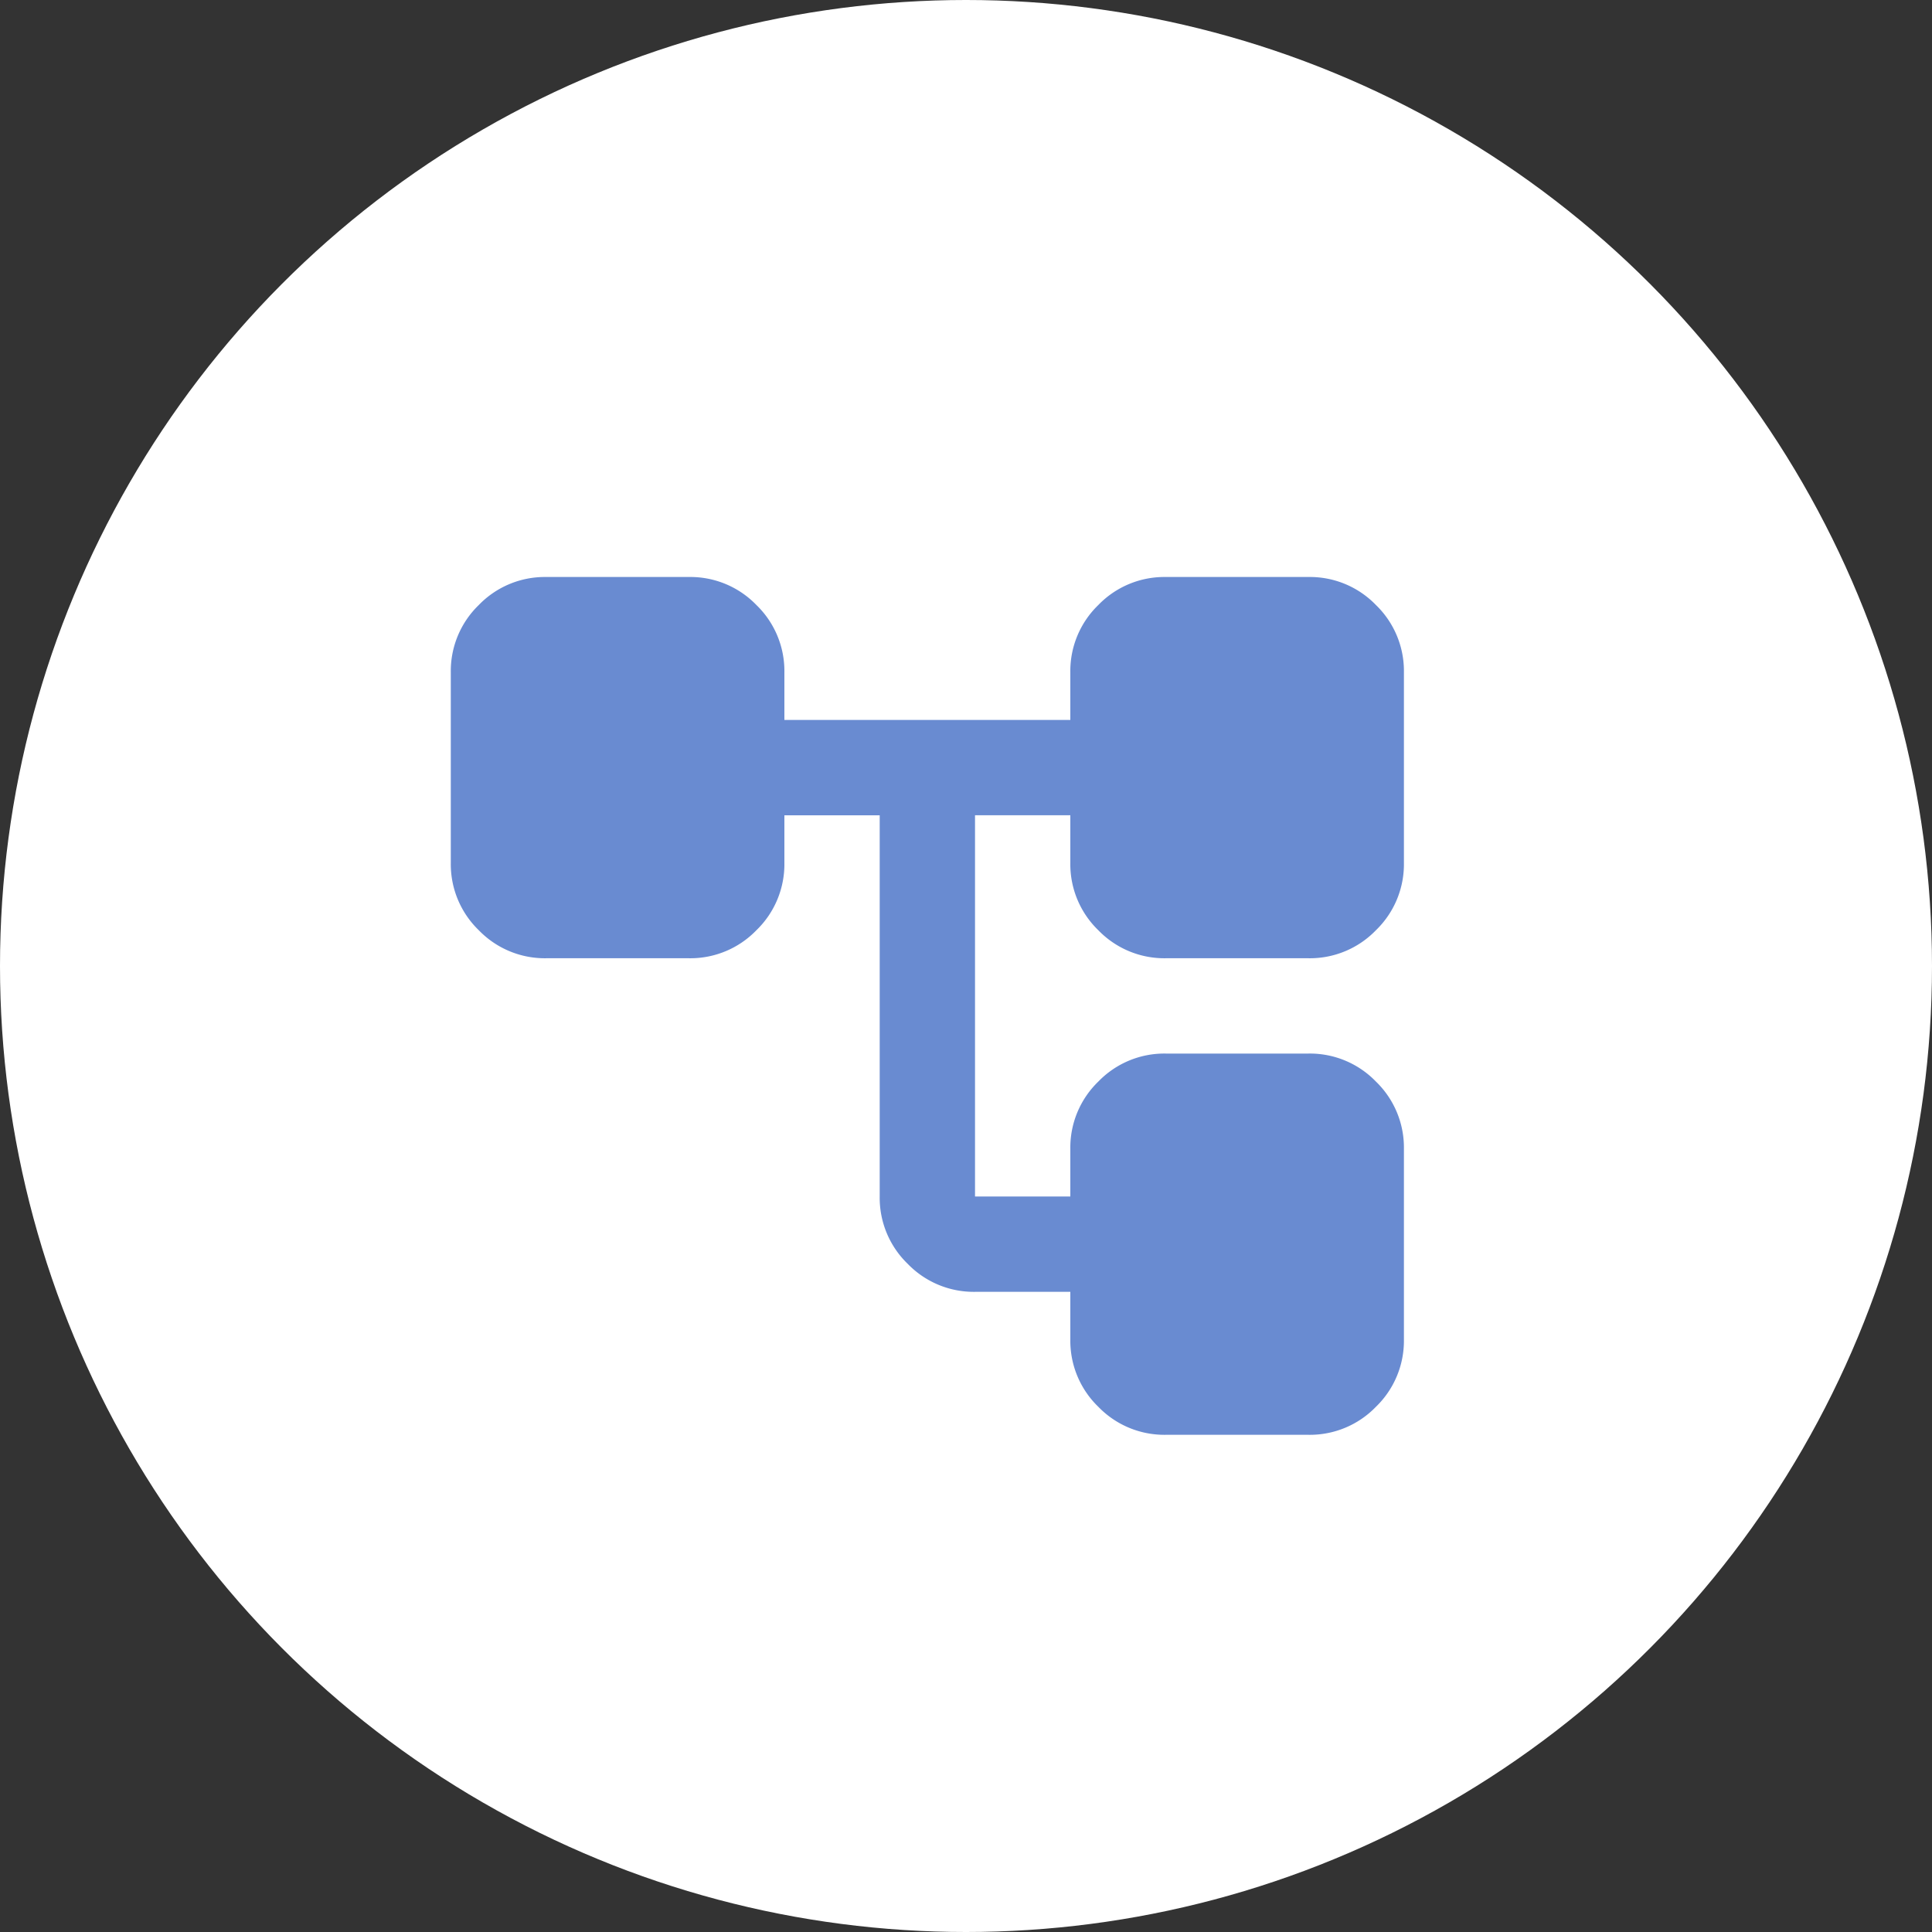
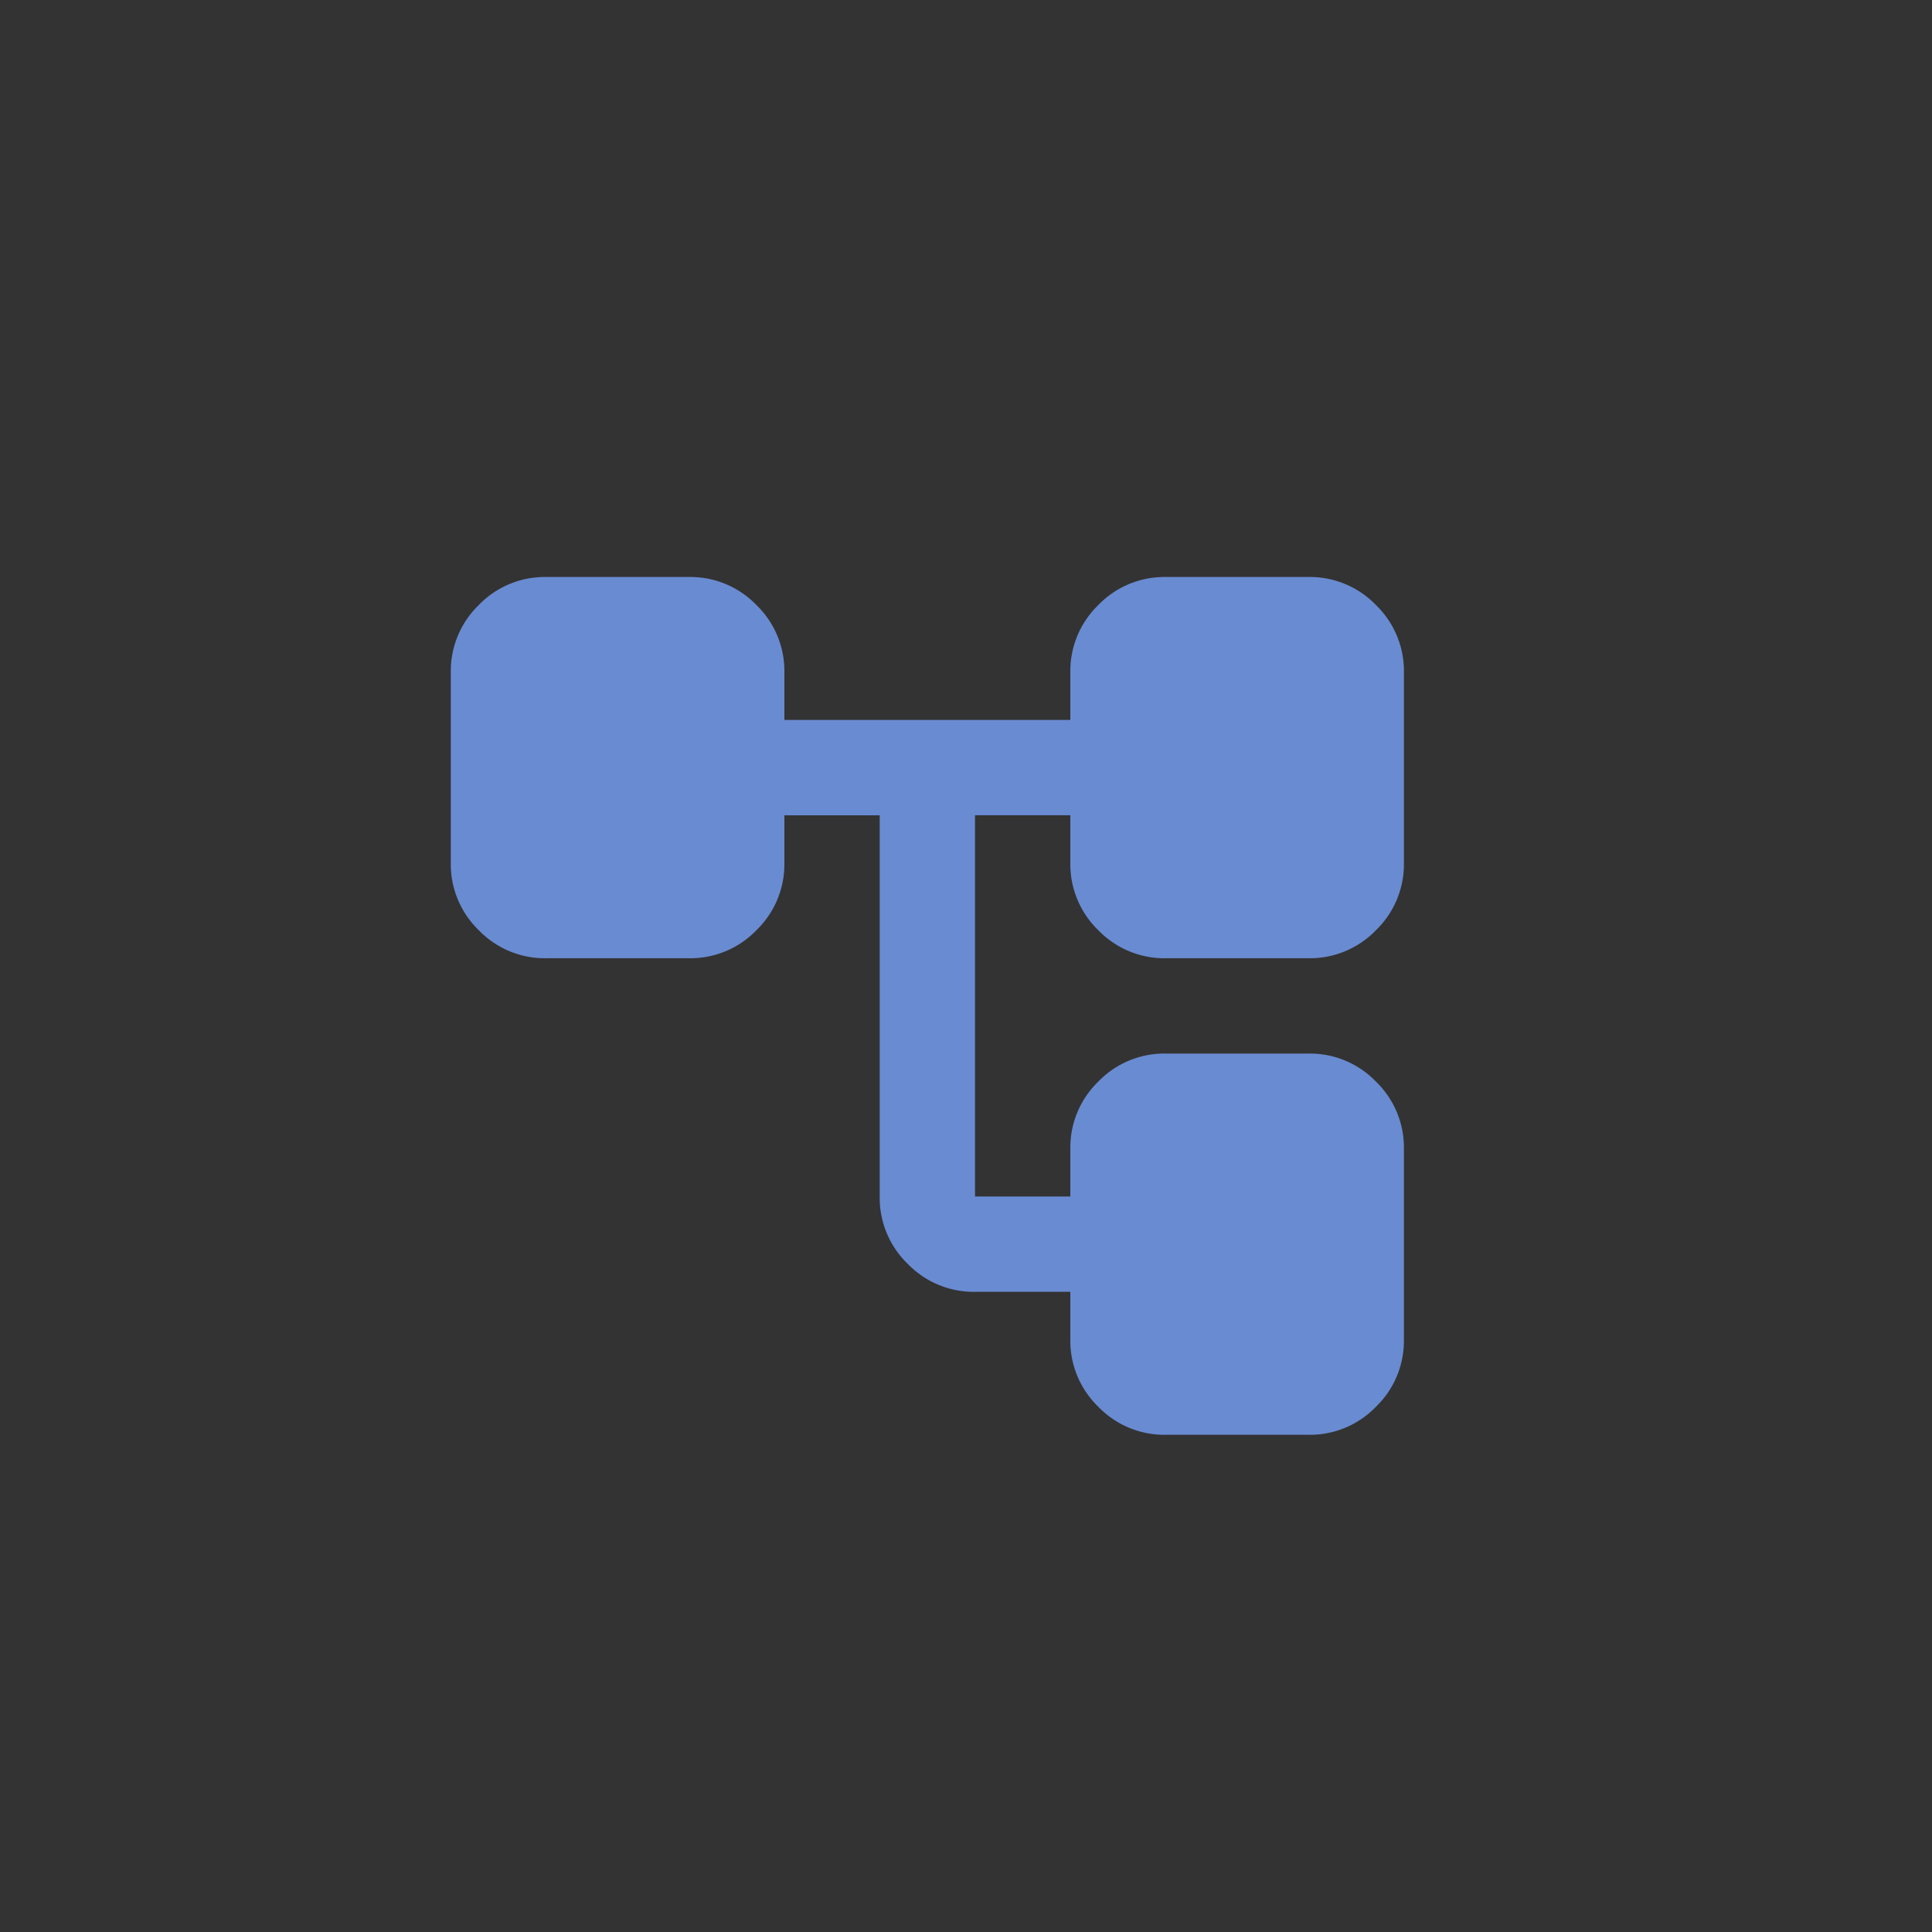
<svg xmlns="http://www.w3.org/2000/svg" width="75" height="75" viewBox="0 0 75 75">
  <rect x="0" y="0" width="75" height="75" fill="#333333" stroke="none" />
  <g id="Group_25489" data-name="Group 25489" transform="translate(7494 1524)">
-     <circle id="Ellipse_666" data-name="Ellipse 666" cx="37.5" cy="37.5" r="37.5" transform="translate(-7494 -1524)" fill="#fff" />
    <path id="Path_18793" data-name="Path 18793" d="M104.05-810.4v-1.85h-3.7a3.563,3.563,0,0,1-2.613-1.087,3.563,3.563,0,0,1-1.087-2.613v-14.8h-3.7v1.85a3.563,3.563,0,0,1-1.087,2.613A3.563,3.563,0,0,1,89.25-825.2H83.7a3.563,3.563,0,0,1-2.613-1.087A3.563,3.563,0,0,1,80-828.9v-7.4a3.563,3.563,0,0,1,1.087-2.613A3.563,3.563,0,0,1,83.7-840h5.55a3.563,3.563,0,0,1,2.613,1.087A3.563,3.563,0,0,1,92.95-836.3v1.85h11.1v-1.85a3.563,3.563,0,0,1,1.087-2.613A3.563,3.563,0,0,1,107.75-840h5.55a3.563,3.563,0,0,1,2.613,1.087A3.563,3.563,0,0,1,117-836.3v7.4a3.563,3.563,0,0,1-1.087,2.613A3.563,3.563,0,0,1,113.3-825.2h-5.55a3.563,3.563,0,0,1-2.613-1.087,3.563,3.563,0,0,1-1.087-2.613v-1.85h-3.7v14.8h3.7v-1.85a3.563,3.563,0,0,1,1.087-2.613,3.563,3.563,0,0,1,2.613-1.087h5.55a3.563,3.563,0,0,1,2.613,1.087A3.563,3.563,0,0,1,117-817.8v7.4a3.563,3.563,0,0,1-1.087,2.613A3.563,3.563,0,0,1,113.3-806.7h-5.55a3.563,3.563,0,0,1-2.613-1.087A3.563,3.563,0,0,1,104.05-810.4Z" transform="translate(-7556.5 -661.601)" fill="#698bd1" />
  </g>
</svg>